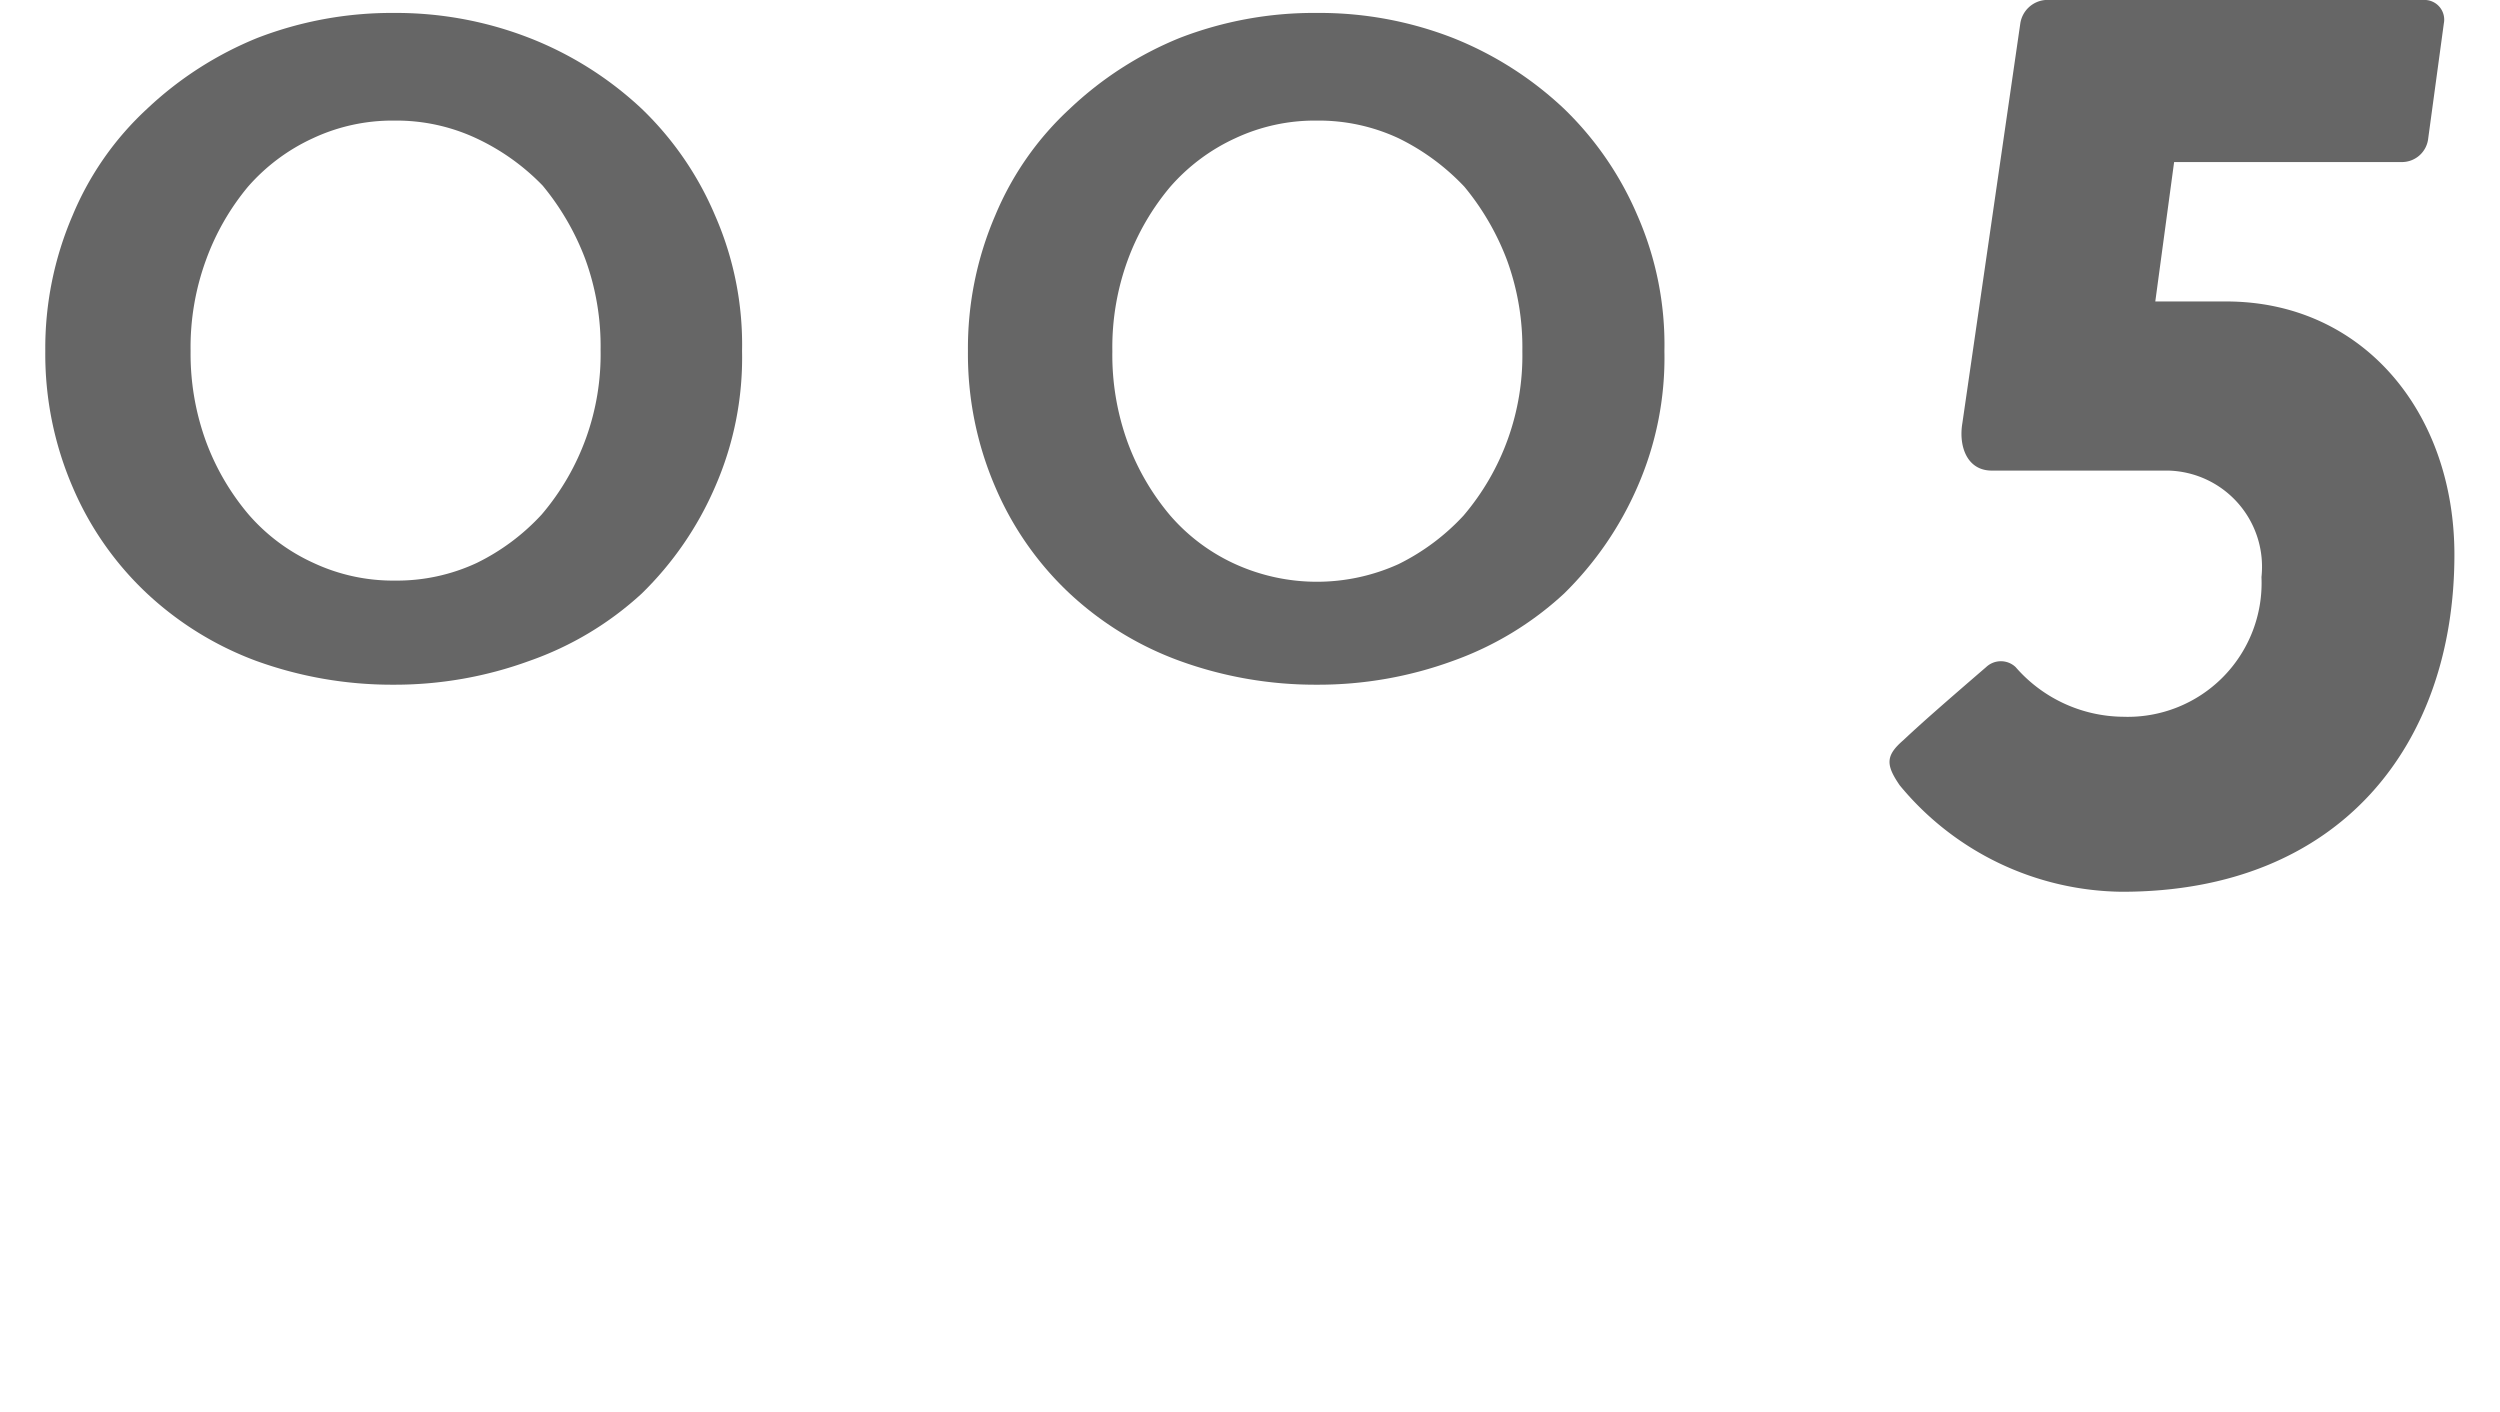
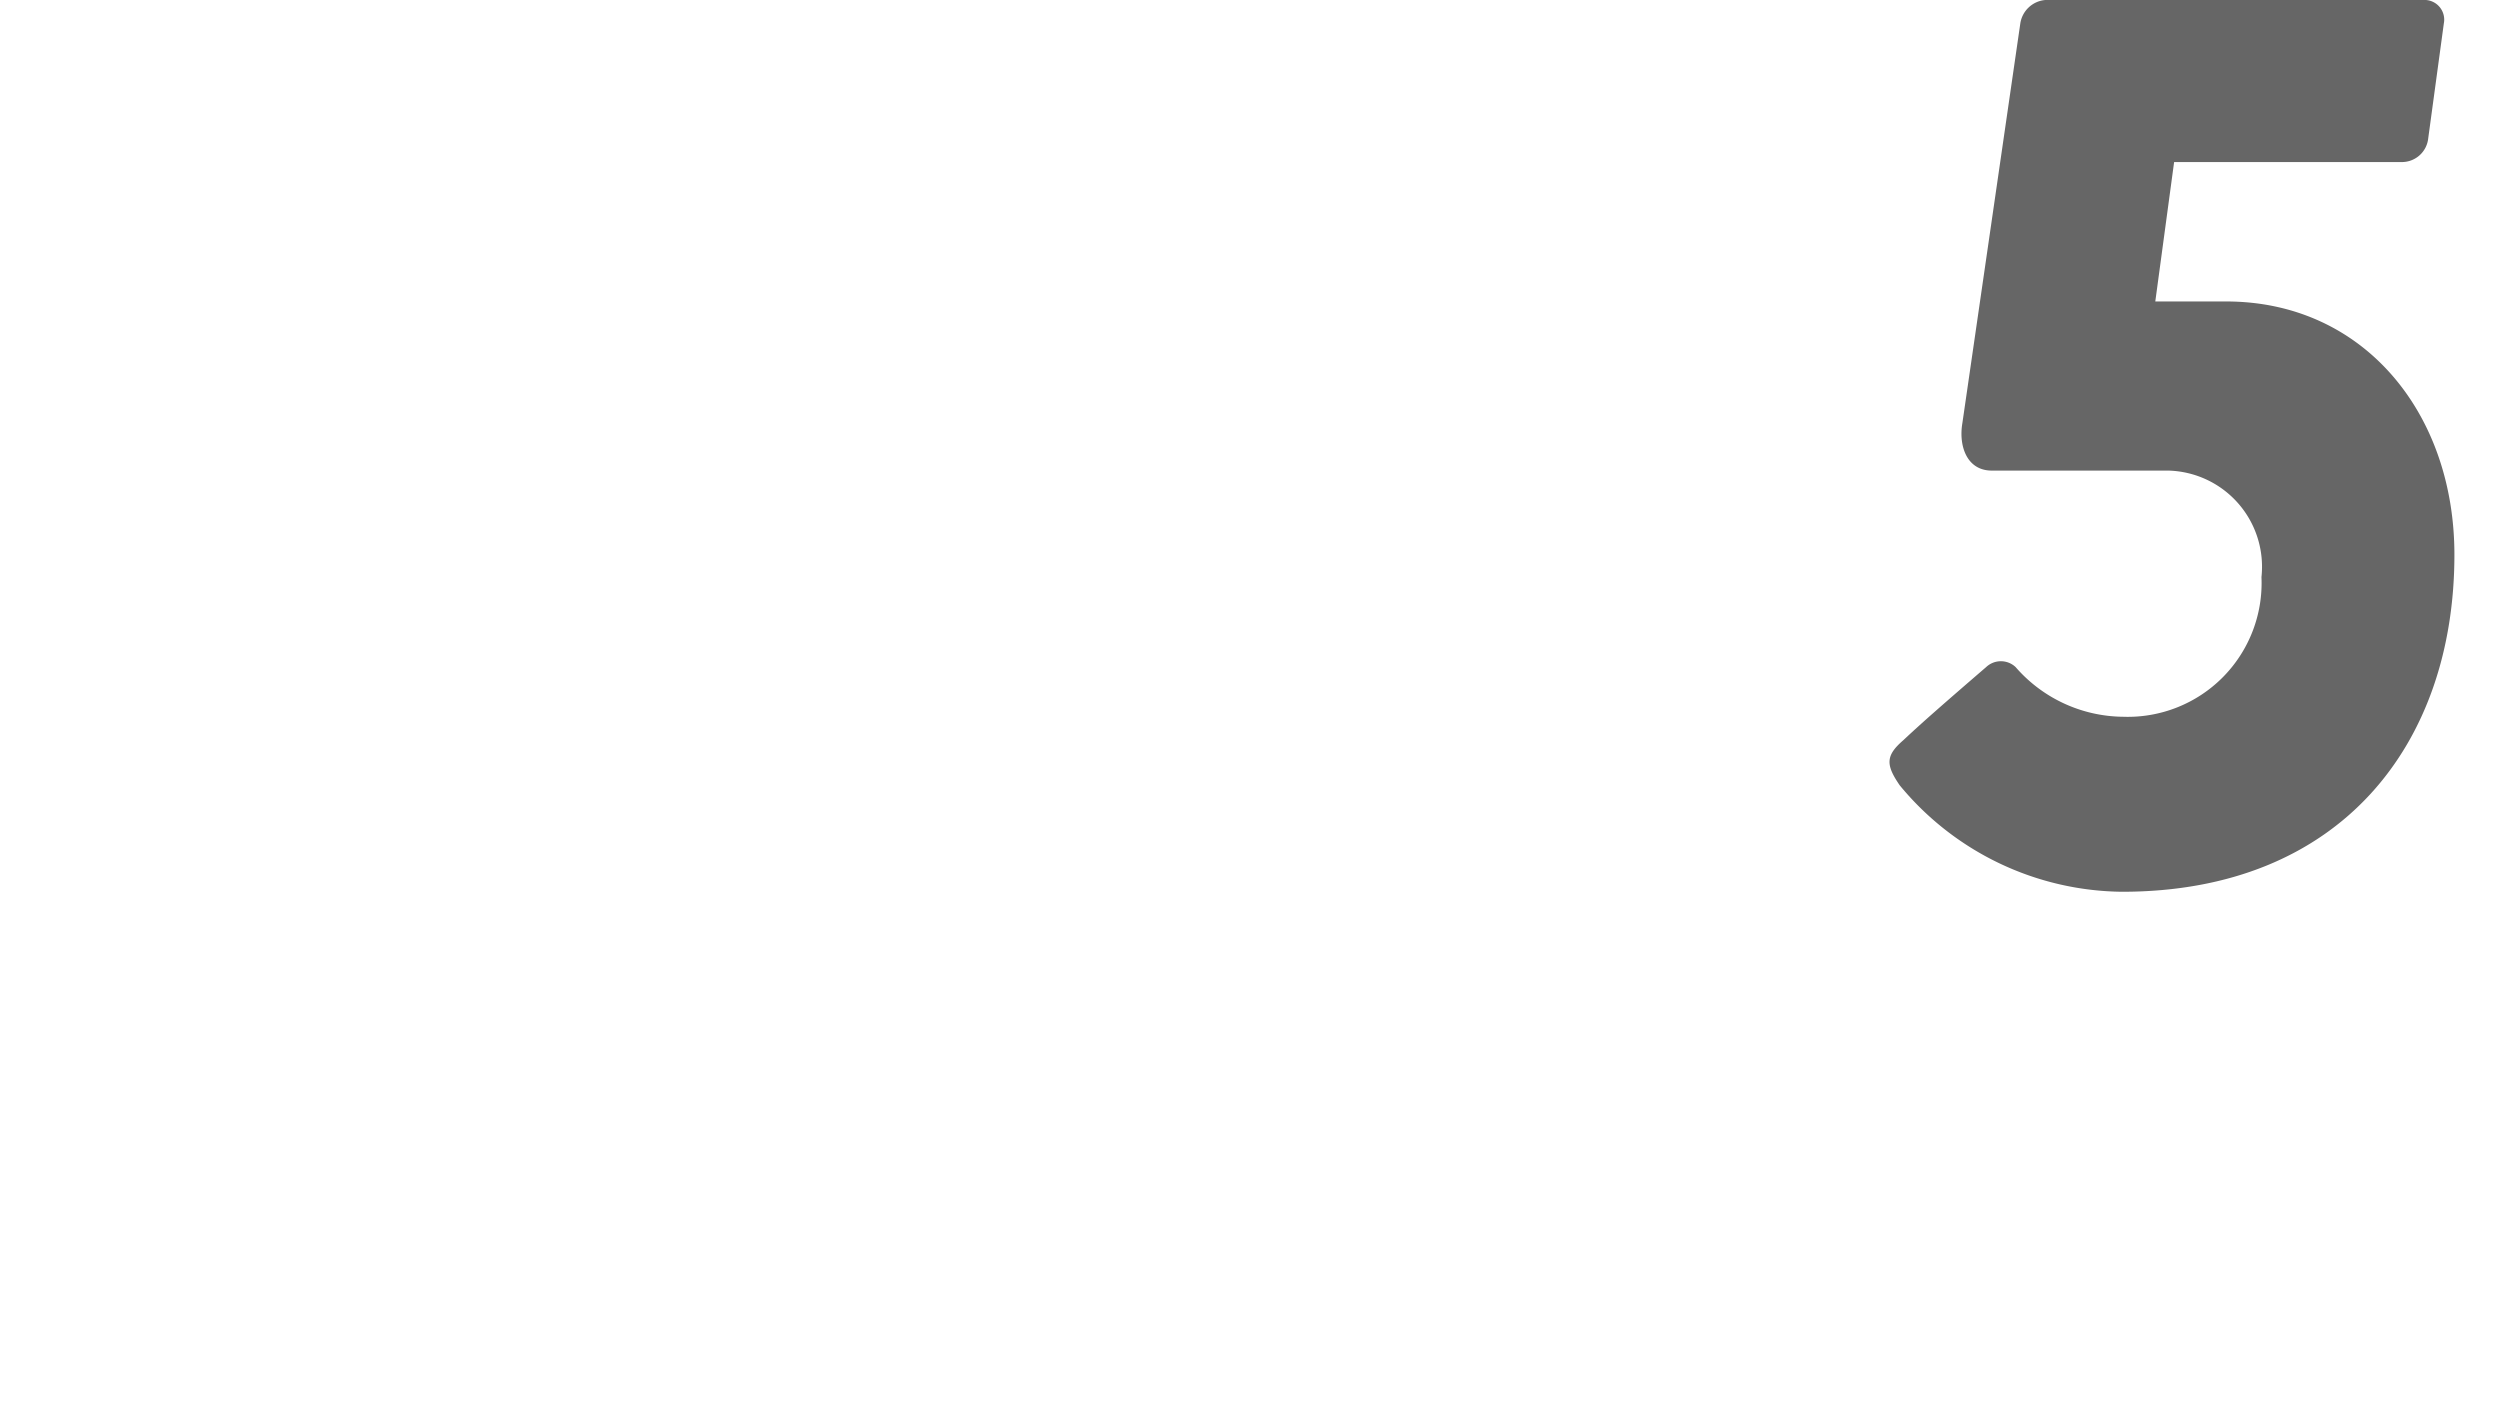
<svg xmlns="http://www.w3.org/2000/svg" viewBox="0 0 85 48">
  <defs>
    <style>.cls-1{fill:none;}.cls-2{fill:#666;}</style>
  </defs>
  <g id="レイヤー_2" data-name="レイヤー 2">
    <g id="txt">
      <rect class="cls-1" x="18.5" y="-18.5" width="48" height="85" transform="translate(66.5 -18.5) rotate(90)" />
-       <path class="cls-2" d="M13.41.44A12.49,12.49,0,0,1,18,1.29,11.91,11.91,0,0,1,21.82,3.7a10.93,10.93,0,0,1,2.49,3.62,10.93,10.93,0,0,1,.92,4.62,10.93,10.93,0,0,1-.92,4.62,11.35,11.35,0,0,1-2.49,3.62A11,11,0,0,1,18,22.47a13.33,13.33,0,0,1-4.63.81,13.54,13.54,0,0,1-4.66-.81A11.07,11.07,0,0,1,5,20.18a10.71,10.71,0,0,1-2.53-3.62,11.41,11.41,0,0,1-.93-4.62,11.41,11.41,0,0,1,.93-4.62A10.33,10.33,0,0,1,5,3.7,12.07,12.07,0,0,1,8.75,1.29,12.68,12.68,0,0,1,13.41.44Zm0,3.66a6.38,6.38,0,0,0-2.77.6A6.57,6.57,0,0,0,8.43,6.35,8.33,8.33,0,0,0,7,8.85a8.64,8.64,0,0,0-.52,3.09A8.7,8.7,0,0,0,7,15a8.28,8.28,0,0,0,1.45,2.49,6.45,6.45,0,0,0,2.21,1.65,6.38,6.38,0,0,0,2.77.6,6.42,6.42,0,0,0,2.78-.6,7.43,7.43,0,0,0,2.21-1.65,8.39,8.39,0,0,0,2-5.59,8.64,8.64,0,0,0-.52-3.09,8.77,8.77,0,0,0-1.45-2.5A7.61,7.61,0,0,0,16.19,4.7,6.42,6.42,0,0,0,13.41,4.1Z" />
-       <path class="cls-2" d="M44.77.44a12.49,12.49,0,0,1,4.63.85A11.91,11.91,0,0,1,53.18,3.7a11.08,11.08,0,0,1,2.49,3.62,10.93,10.93,0,0,1,.92,4.62,10.93,10.93,0,0,1-.92,4.62,11.51,11.51,0,0,1-2.49,3.62,11,11,0,0,1-3.78,2.29,13.33,13.33,0,0,1-4.63.81,13.5,13.5,0,0,1-4.66-.81,11,11,0,0,1-3.74-2.29,10.71,10.71,0,0,1-2.53-3.62,11.41,11.41,0,0,1-.93-4.62,11.41,11.41,0,0,1,.93-4.62A10.33,10.33,0,0,1,36.37,3.7a12,12,0,0,1,3.74-2.41A12.64,12.64,0,0,1,44.77.44Zm0,3.66A6.38,6.38,0,0,0,42,4.7a6.57,6.57,0,0,0-2.21,1.65,8.33,8.33,0,0,0-1.45,2.5,8.64,8.64,0,0,0-.52,3.09,8.7,8.7,0,0,0,.52,3.1,8.28,8.28,0,0,0,1.45,2.49A6.45,6.45,0,0,0,42,19.18a6.72,6.72,0,0,0,5.55,0,7.56,7.56,0,0,0,2.21-1.65,8.39,8.39,0,0,0,2-5.59,8.64,8.64,0,0,0-.52-3.09,8.77,8.77,0,0,0-1.45-2.5A7.74,7.74,0,0,0,47.55,4.7,6.42,6.42,0,0,0,44.77,4.1Z" />
      <path class="cls-2" d="M64.71,25.17c.64-.6,1.29-1.17,2.82-2.49a.73.73,0,0,1,1,0,4.9,4.9,0,0,0,3.66,1.69,4.55,4.55,0,0,0,4.7-4.75A3.27,3.27,0,0,0,73.72,16h-6c-.85,0-1.13-.84-1-1.61L68.69.8a.94.94,0,0,1,.85-.8H82.48a.67.67,0,0,1,.61.8l-.53,3.9a.9.9,0,0,1-.88.81H73.92l-.64,4.74h2.41c4.66,0,7.76,3.78,7.76,8.61,0,6.43-3.86,11.46-11.3,11.46a9.92,9.92,0,0,1-7.56-3.62C64.11,26,64.11,25.69,64.71,25.17Z" />
    </g>
  </g>
</svg>